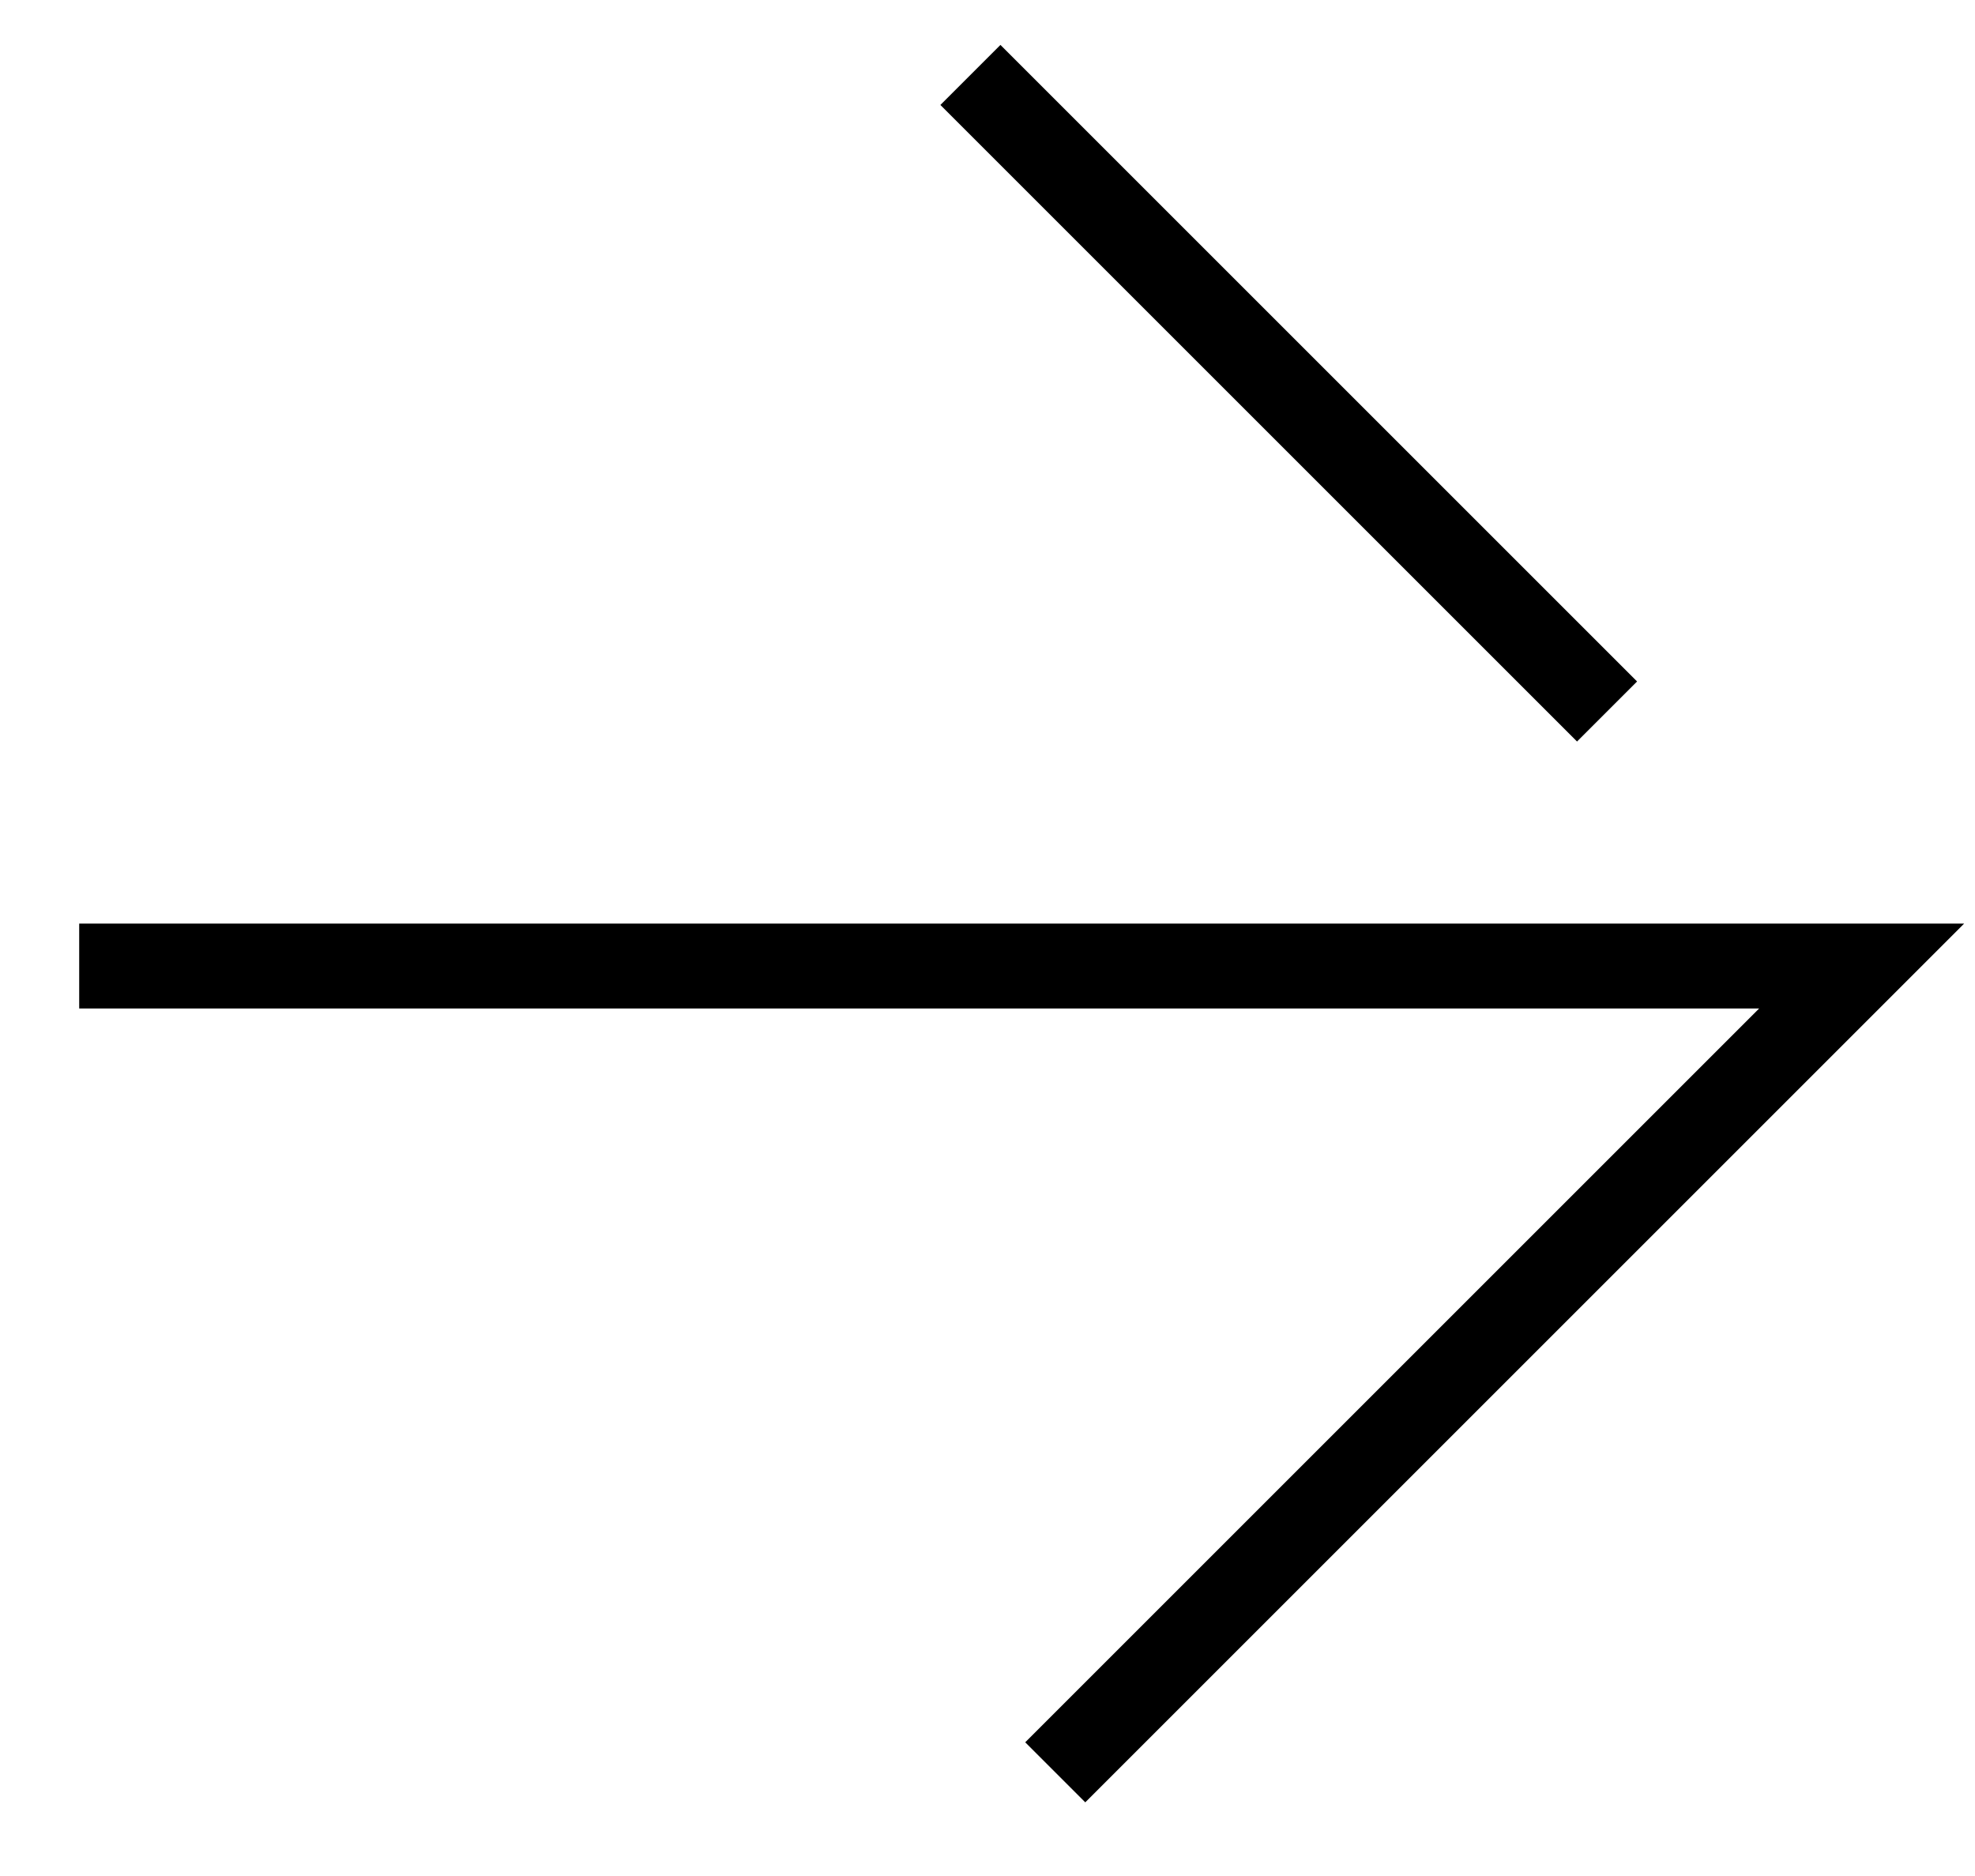
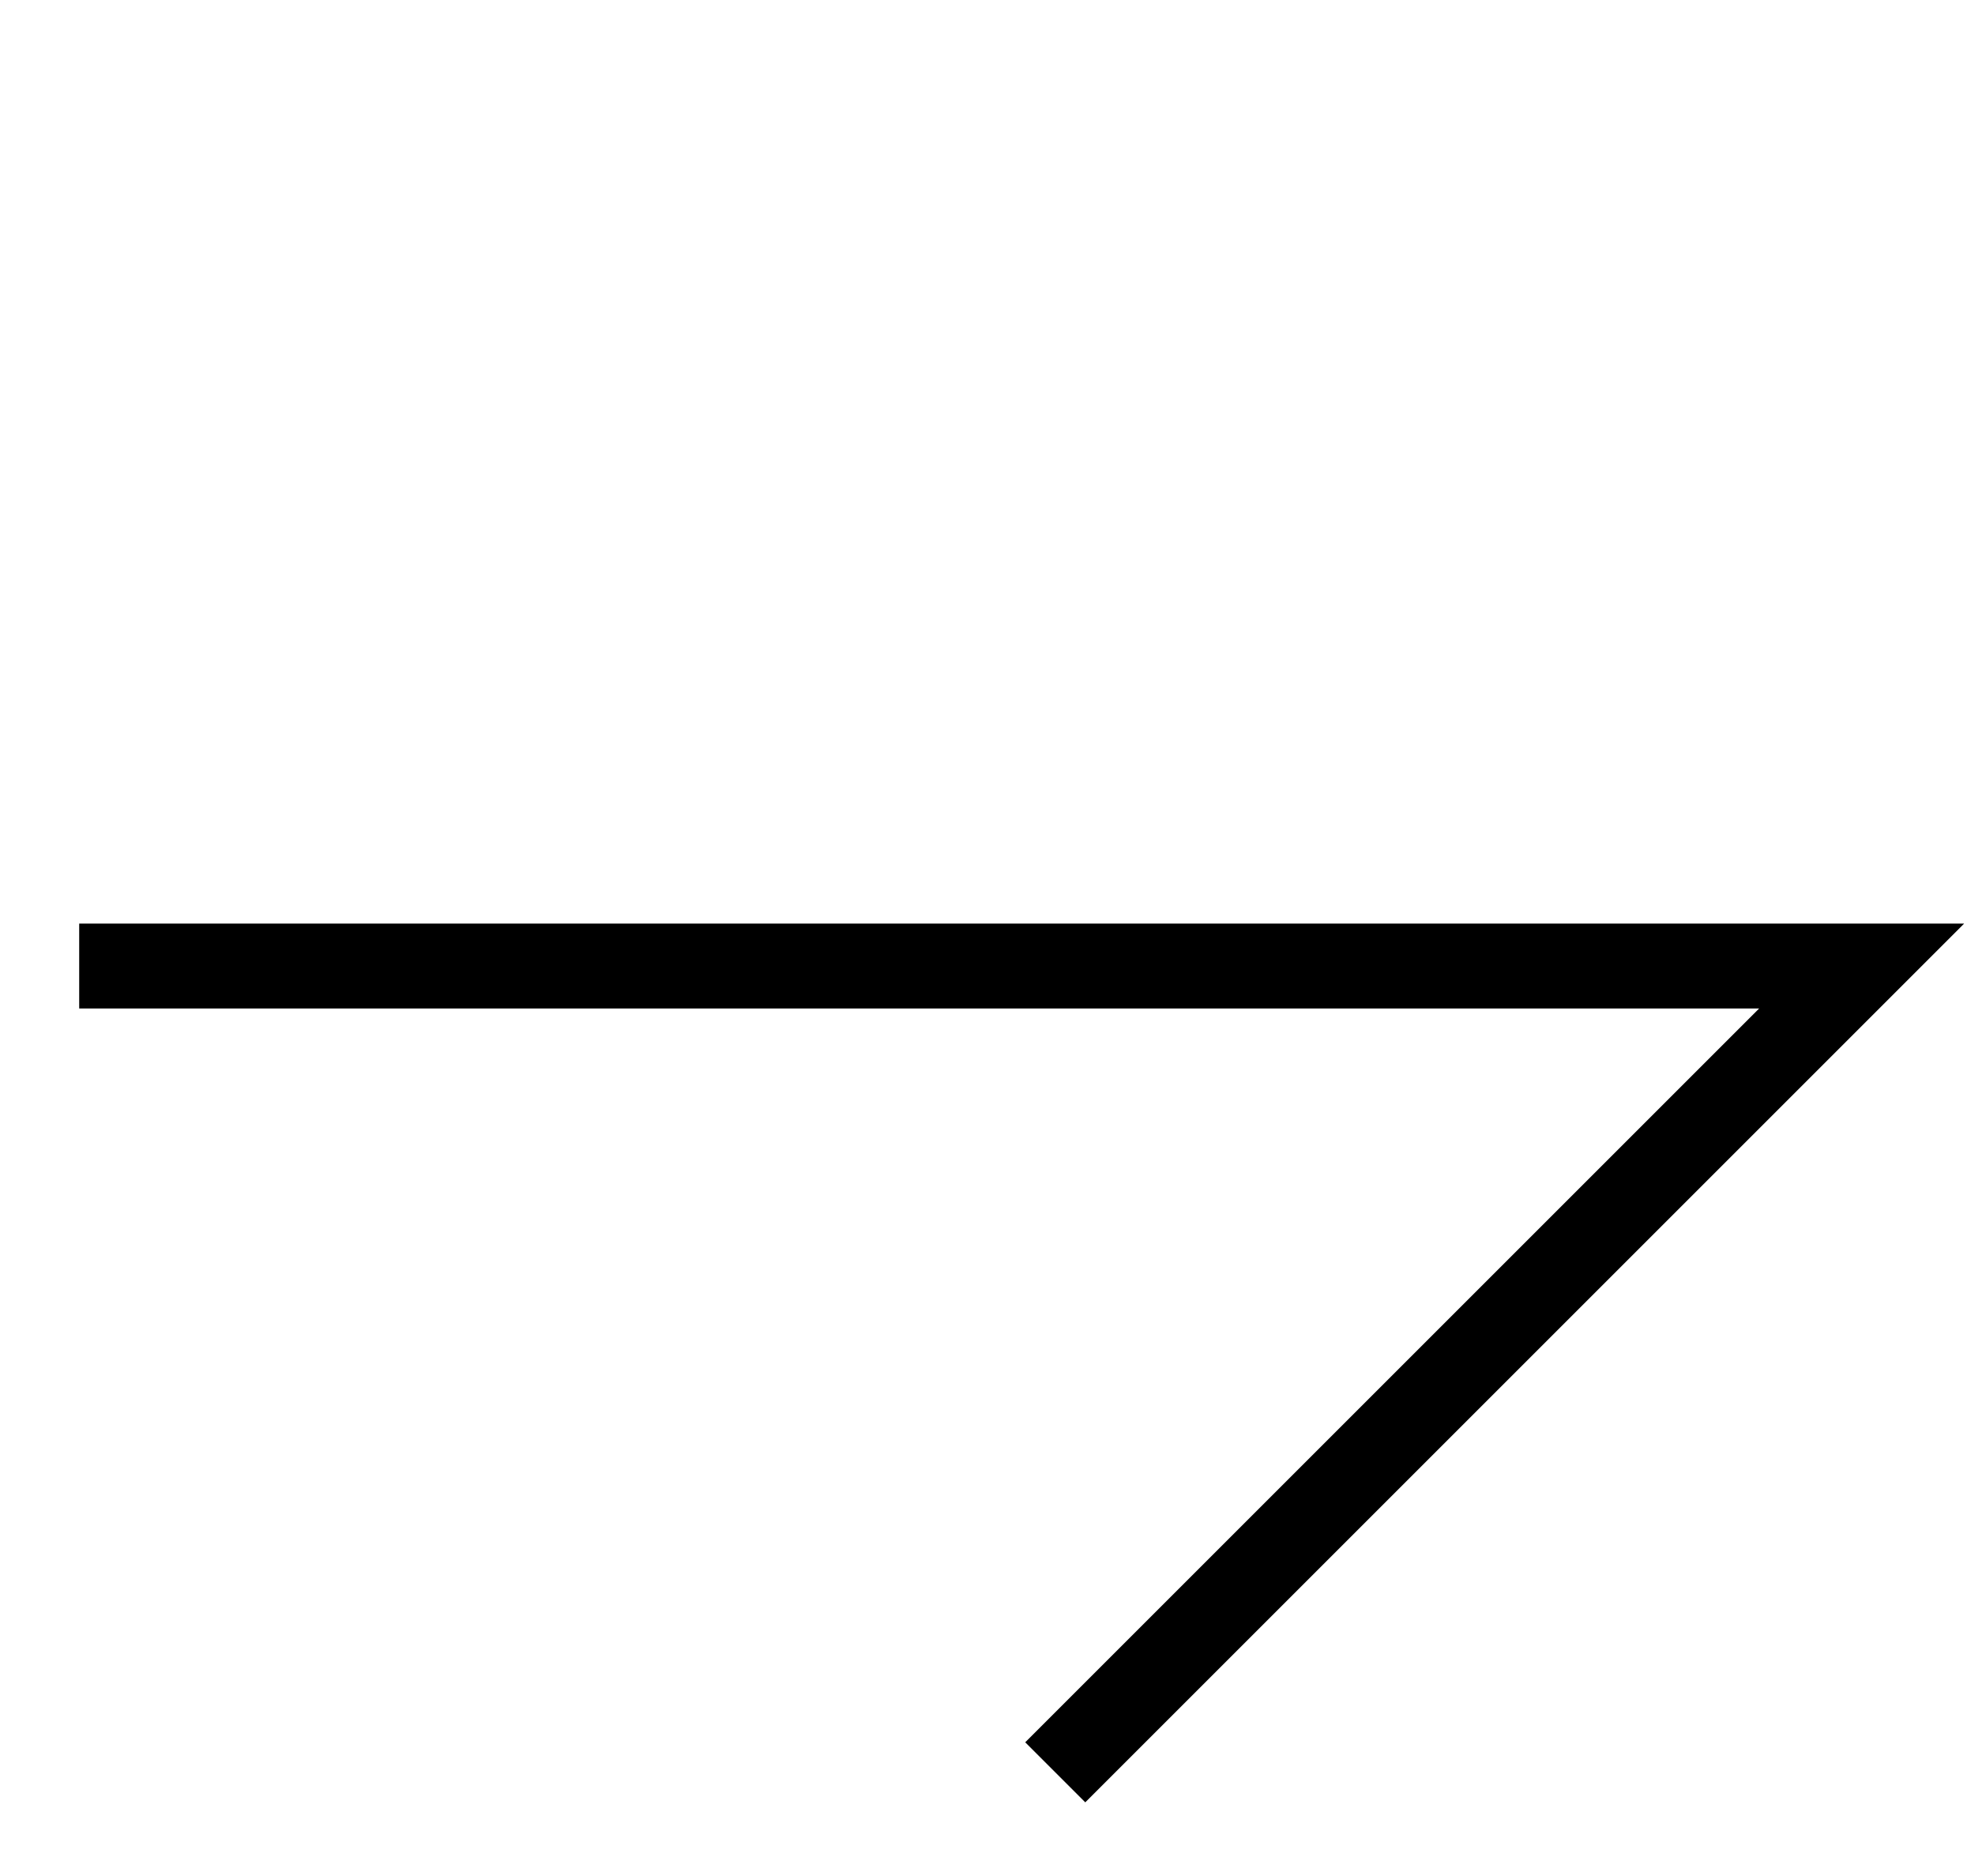
<svg xmlns="http://www.w3.org/2000/svg" fill="none" height="19" viewBox="0 0 20 19" width="20">
  <g stroke="#000" stroke-width=".86">
    <path d="m.802 9.784h18.05l-8.166 8.166" />
-     <path d="m9.827.759 6.447 6.447" />
  </g>
</svg>